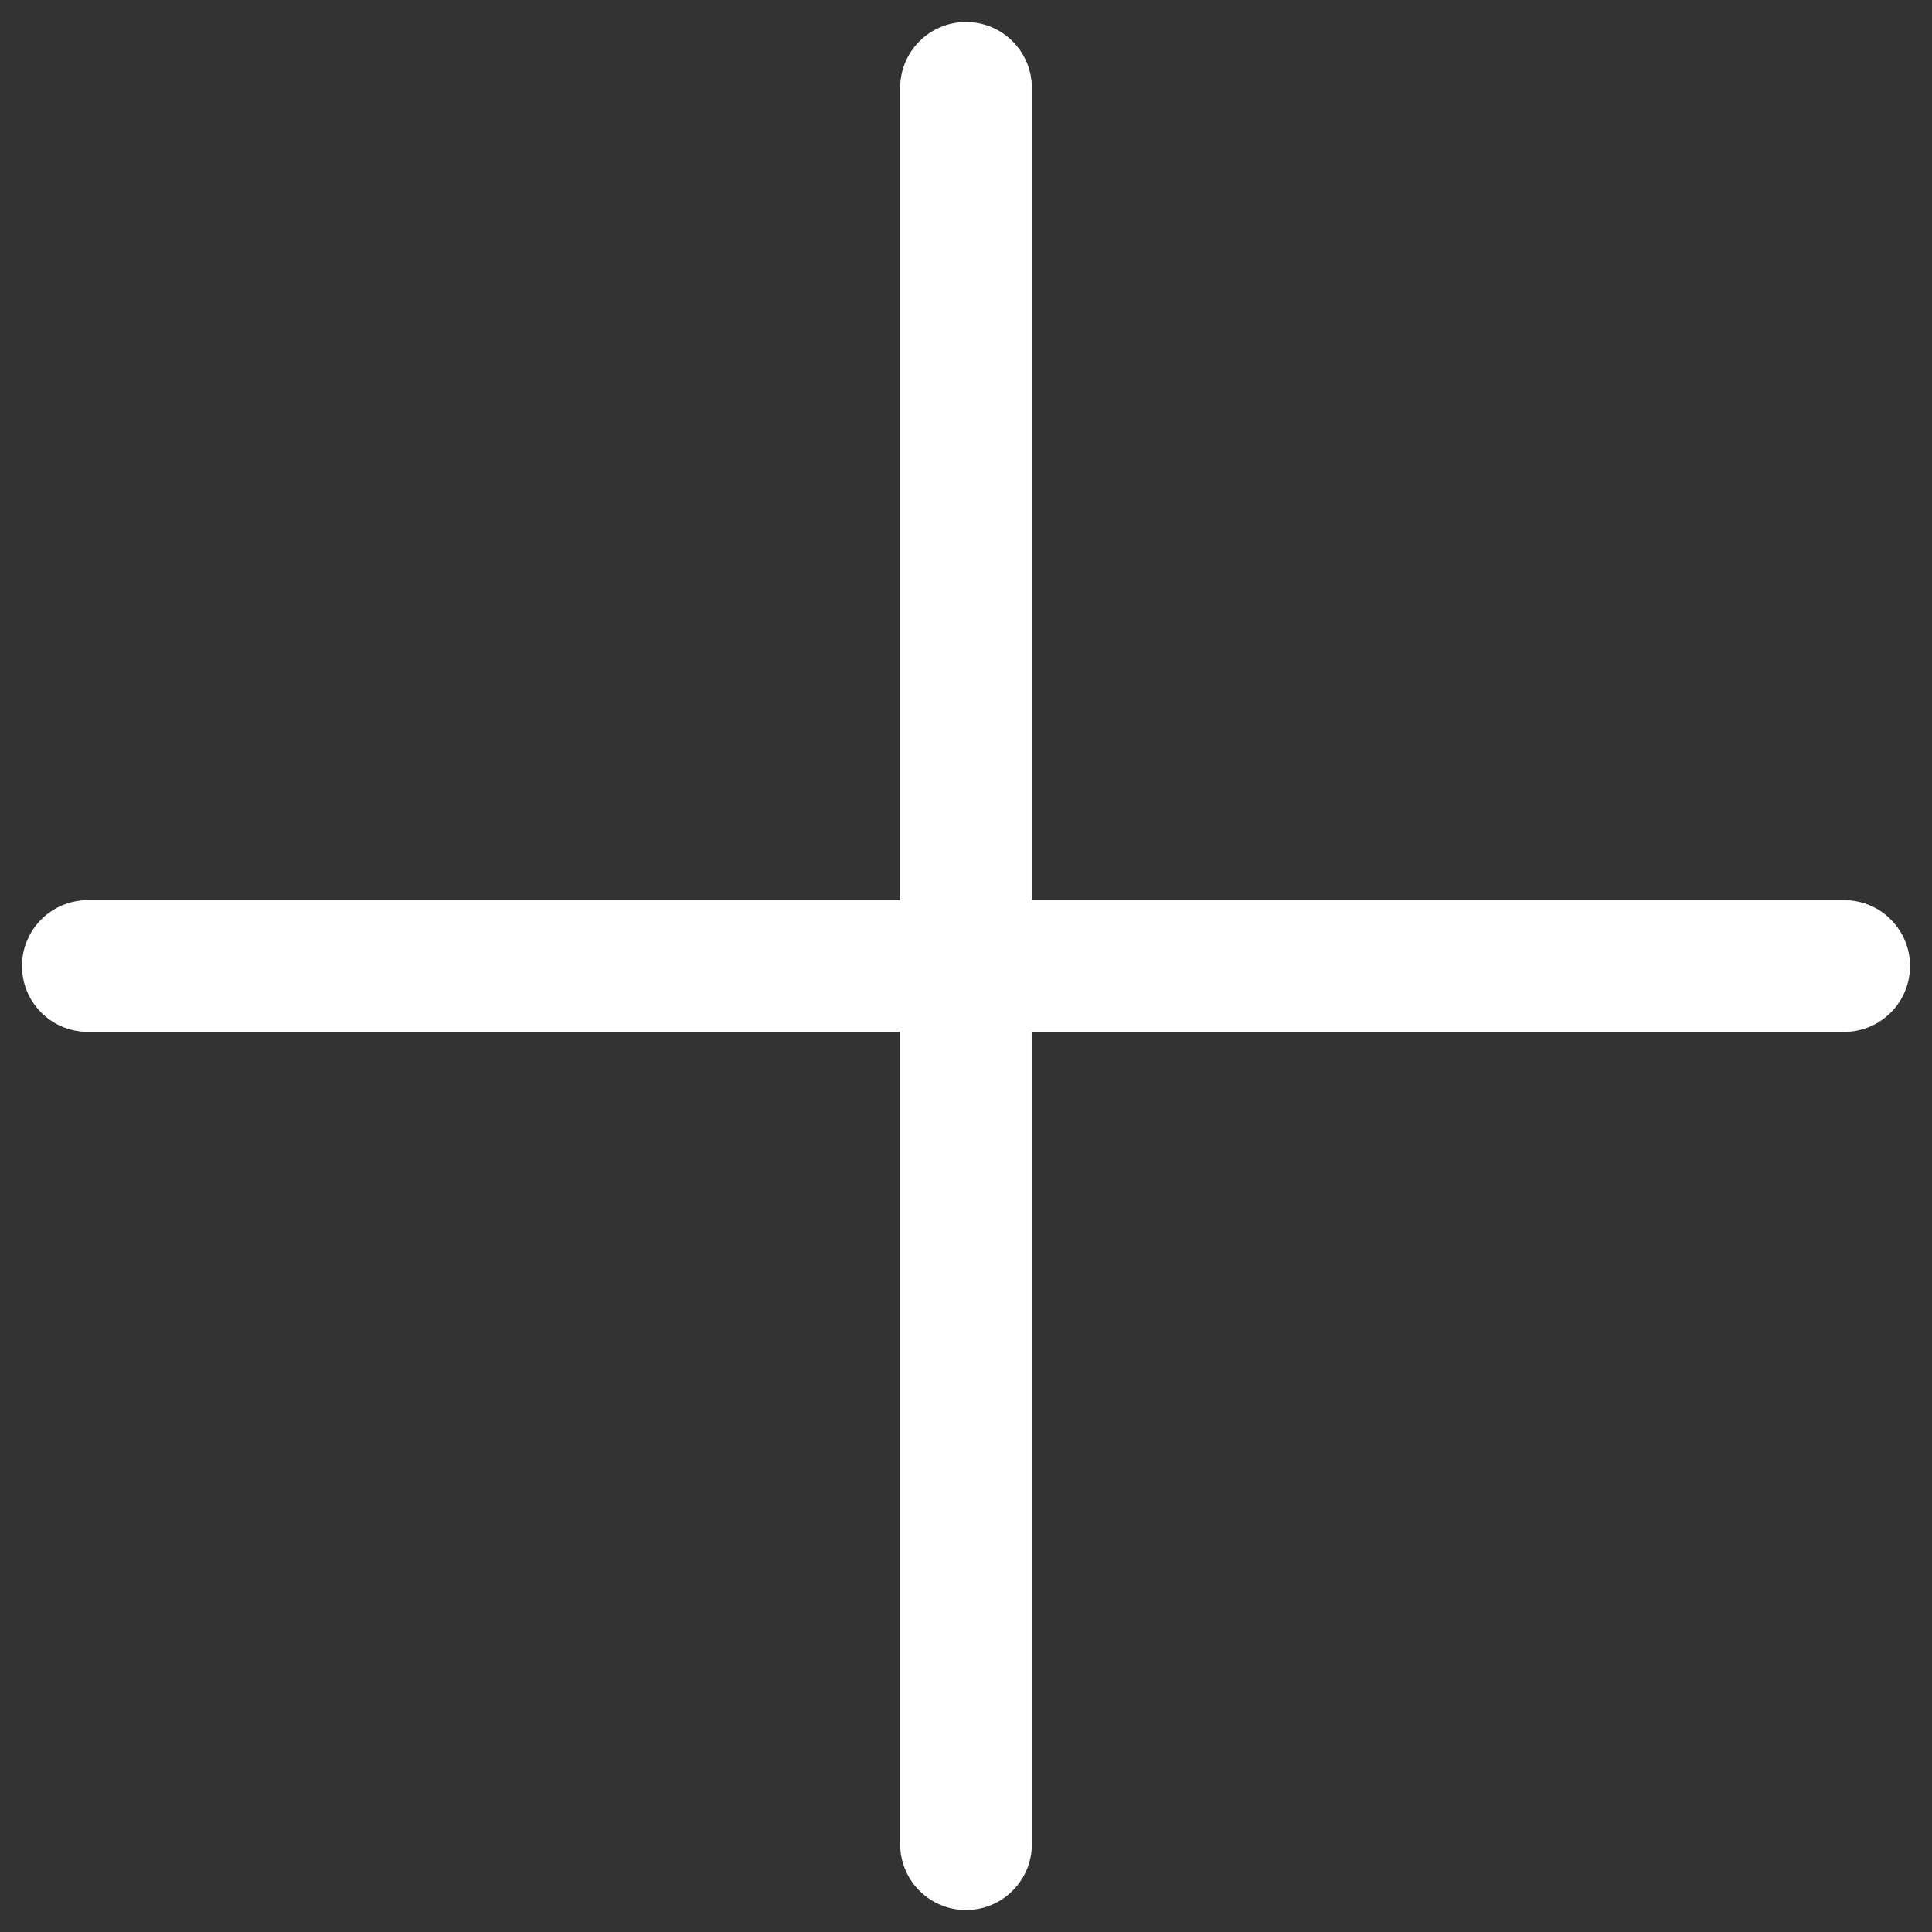
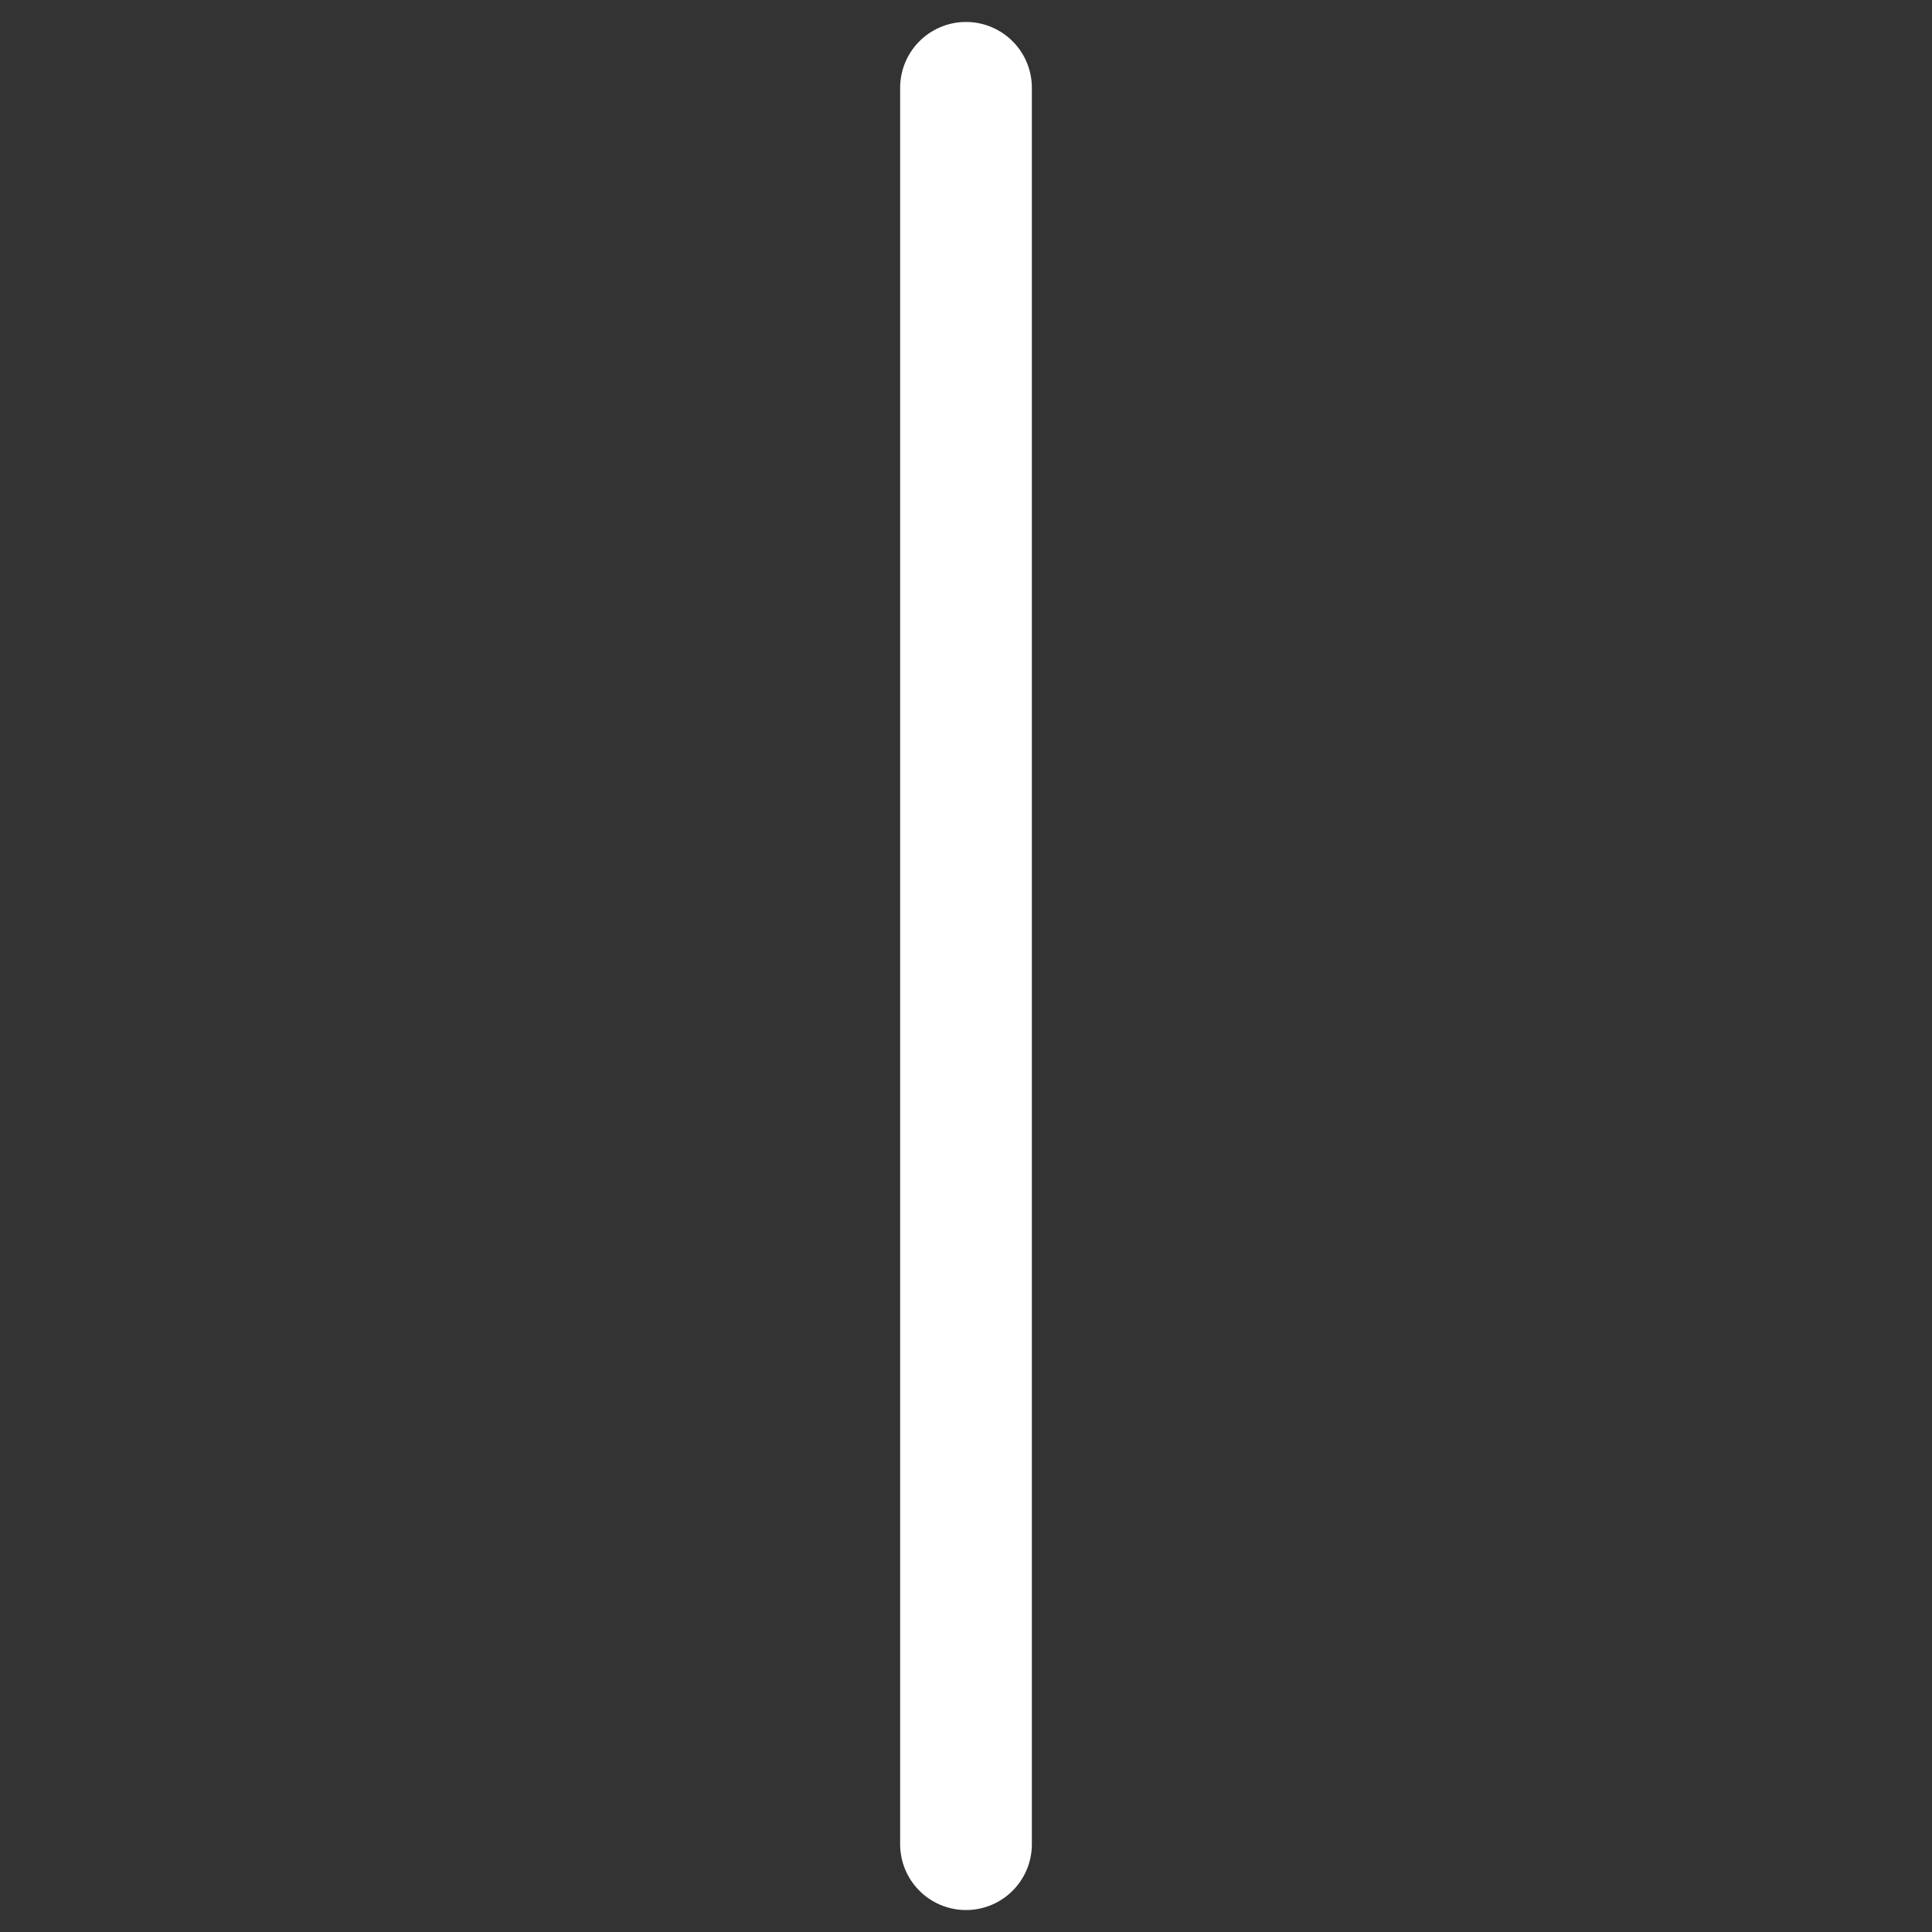
<svg xmlns="http://www.w3.org/2000/svg" width="22" height="22" viewBox="0 0 22 22" fill="none">
  <rect x="0" y="0" width="22" height="22" fill="#333333" stroke="none" />
-   <path d="M1 11H21" stroke="white" stroke-width="1.5" stroke-linecap="round" />
  <path d="M11 21L11 1" stroke="white" stroke-width="1.5" stroke-linecap="round" />
</svg>